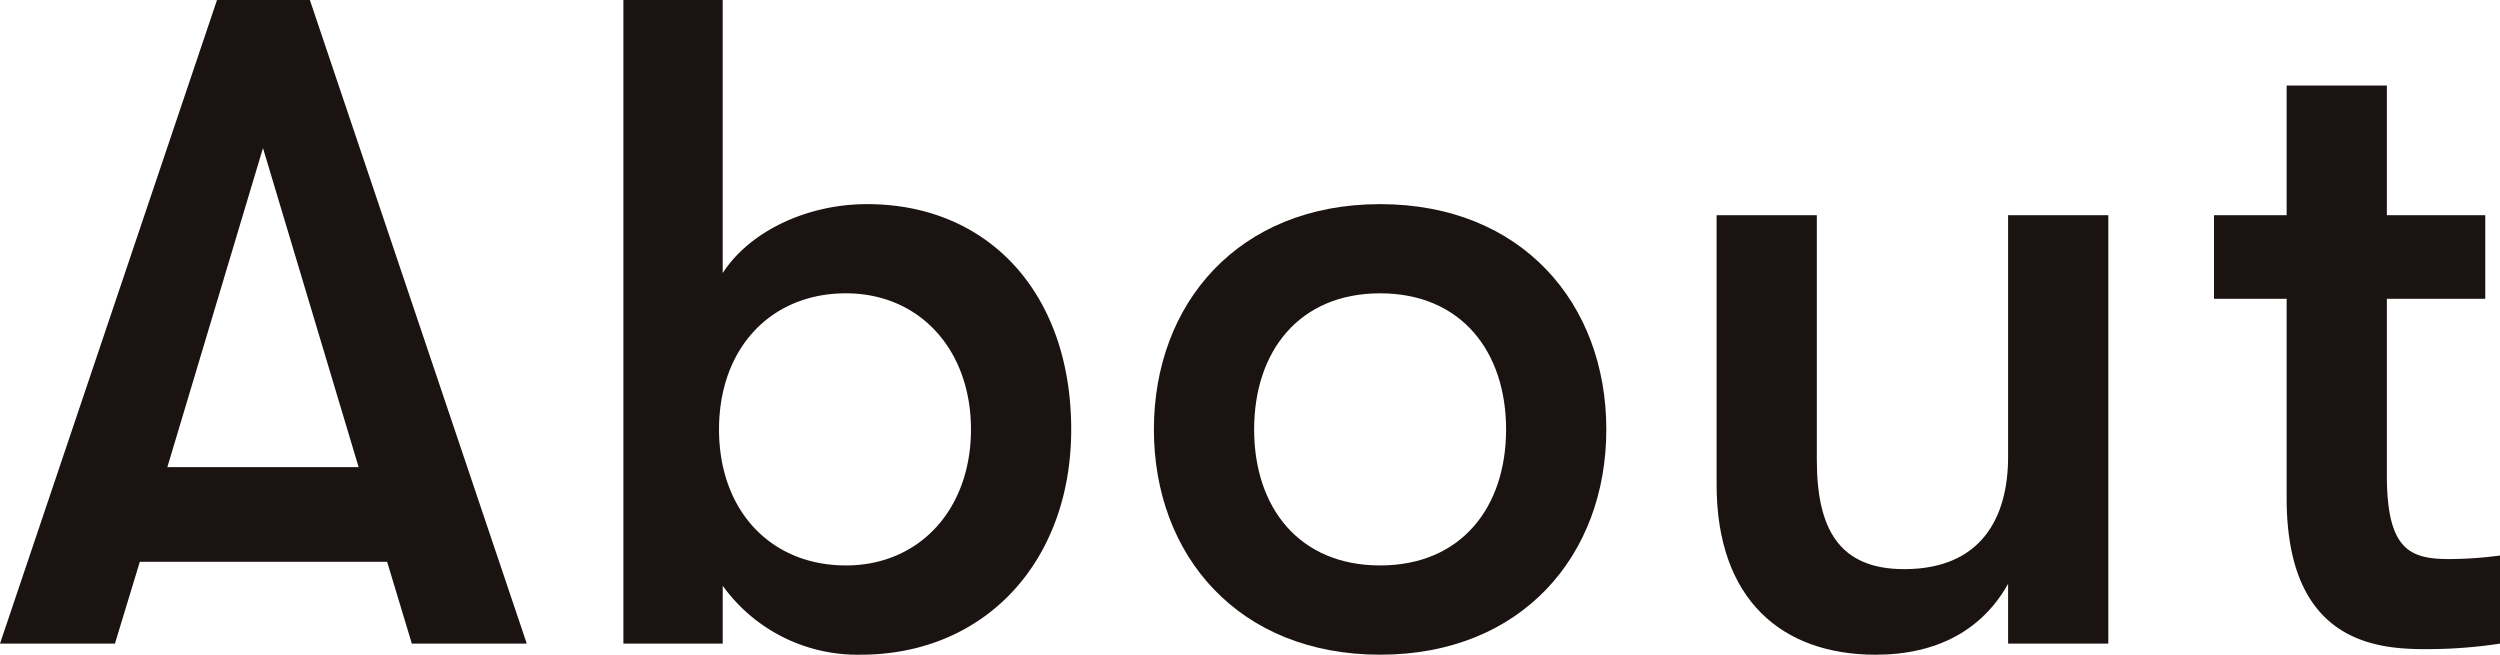
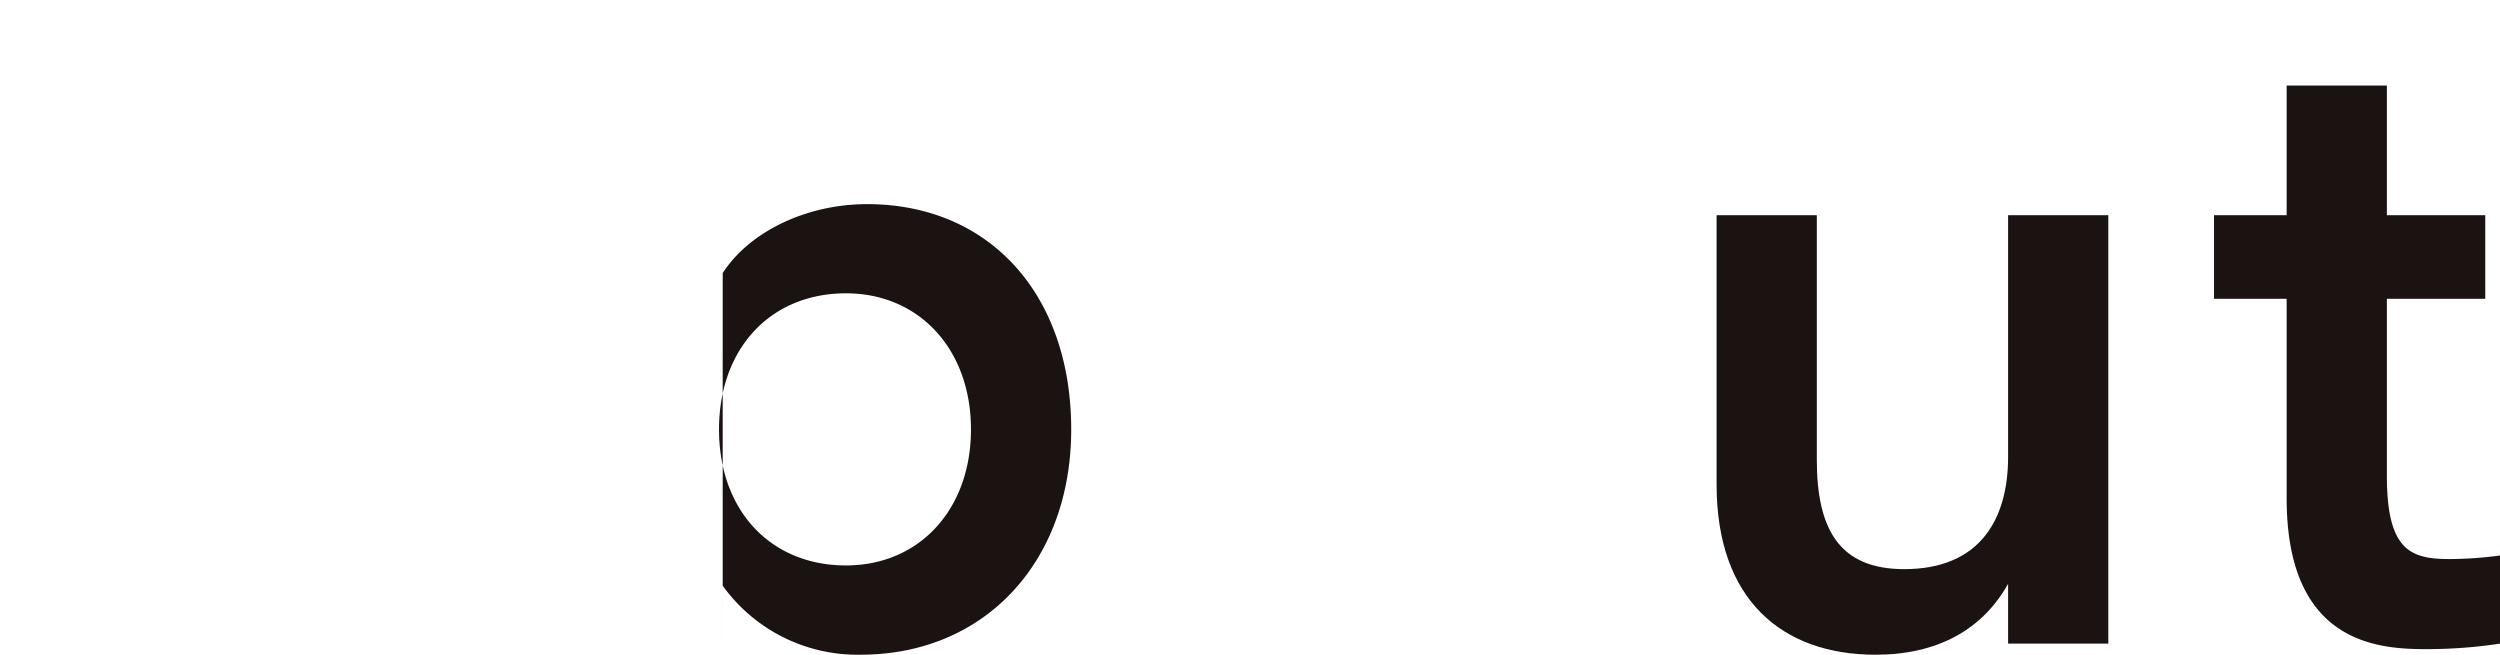
<svg xmlns="http://www.w3.org/2000/svg" id="グループ_5371" data-name="グループ 5371" width="130.514" height="34.179" viewBox="0 0 130.514 34.179">
-   <path id="パス_1401" data-name="パス 1401" d="M13.729,7.729l4.993,16.657H8.737ZM11.329,0,0,33.6H6l1.3-4.272H20.21L21.5,33.6h6L16.177,0Z" fill="#1a1311" />
  <g id="グループ_4751" data-name="グループ 4751">
    <g id="グループ_5370" data-name="グループ 5370">
-       <path id="パス_1402" data-name="パス 1402" d="M55.923,22.419c0,6.912-4.513,11.76-10.993,11.76a8.665,8.665,0,0,1-7.2-3.6V33.6H32.545V0h5.184V14.257c1.392-2.16,4.369-3.6,7.537-3.6,6.384,0,10.657,4.705,10.657,11.762m-11.761,7.1c3.84,0,6.528-2.929,6.528-7.1S48,15.313,44.162,15.313c-3.937,0-6.625,2.881-6.625,7.106s2.688,7.1,6.625,7.1" fill="#1a1311" />
-       <path id="パス_1403" data-name="パス 1403" d="M60.24,22.419c0-6.578,4.417-11.762,11.81-11.762s11.809,5.184,11.809,11.762-4.416,11.76-11.809,11.76S60.24,29,60.24,22.419m11.81,7.1c4.225,0,6.576-3.024,6.576-7.1s-2.351-7.106-6.576-7.106-6.577,3.024-6.577,7.106,2.352,7.1,6.577,7.1" fill="#1a1311" />
+       <path id="パス_1402" data-name="パス 1402" d="M55.923,22.419c0,6.912-4.513,11.76-10.993,11.76a8.665,8.665,0,0,1-7.2-3.6V33.6H32.545h5.184V14.257c1.392-2.16,4.369-3.6,7.537-3.6,6.384,0,10.657,4.705,10.657,11.762m-11.761,7.1c3.84,0,6.528-2.929,6.528-7.1S48,15.313,44.162,15.313c-3.937,0-6.625,2.881-6.625,7.106s2.688,7.1,6.625,7.1" fill="#1a1311" />
      <path id="パス_1404" data-name="パス 1404" d="M89.616,25.3V11.233h5.232V24c0,3.6,1.153,5.712,4.561,5.712,3.984,0,5.425-2.64,5.425-5.856V11.233h5.232V33.6h-5.232v-3.12c-1.345,2.4-3.7,3.7-6.913,3.7-4.9,0-8.305-2.881-8.305-8.881" fill="#1a1311" />
      <path id="パス_1405" data-name="パス 1405" d="M119.376,26.018V15.6h-3.792V11.233h3.792V4.464h5.232v6.769h5.137V15.6h-5.137v9.217c0,3.888,1.2,4.369,3.265,4.369A20.121,20.121,0,0,0,130.514,29V33.6a25.332,25.332,0,0,1-3.889.288c-2.544,0-7.249-.336-7.249-7.873" fill="#1a1311" />
    </g>
  </g>
</svg>